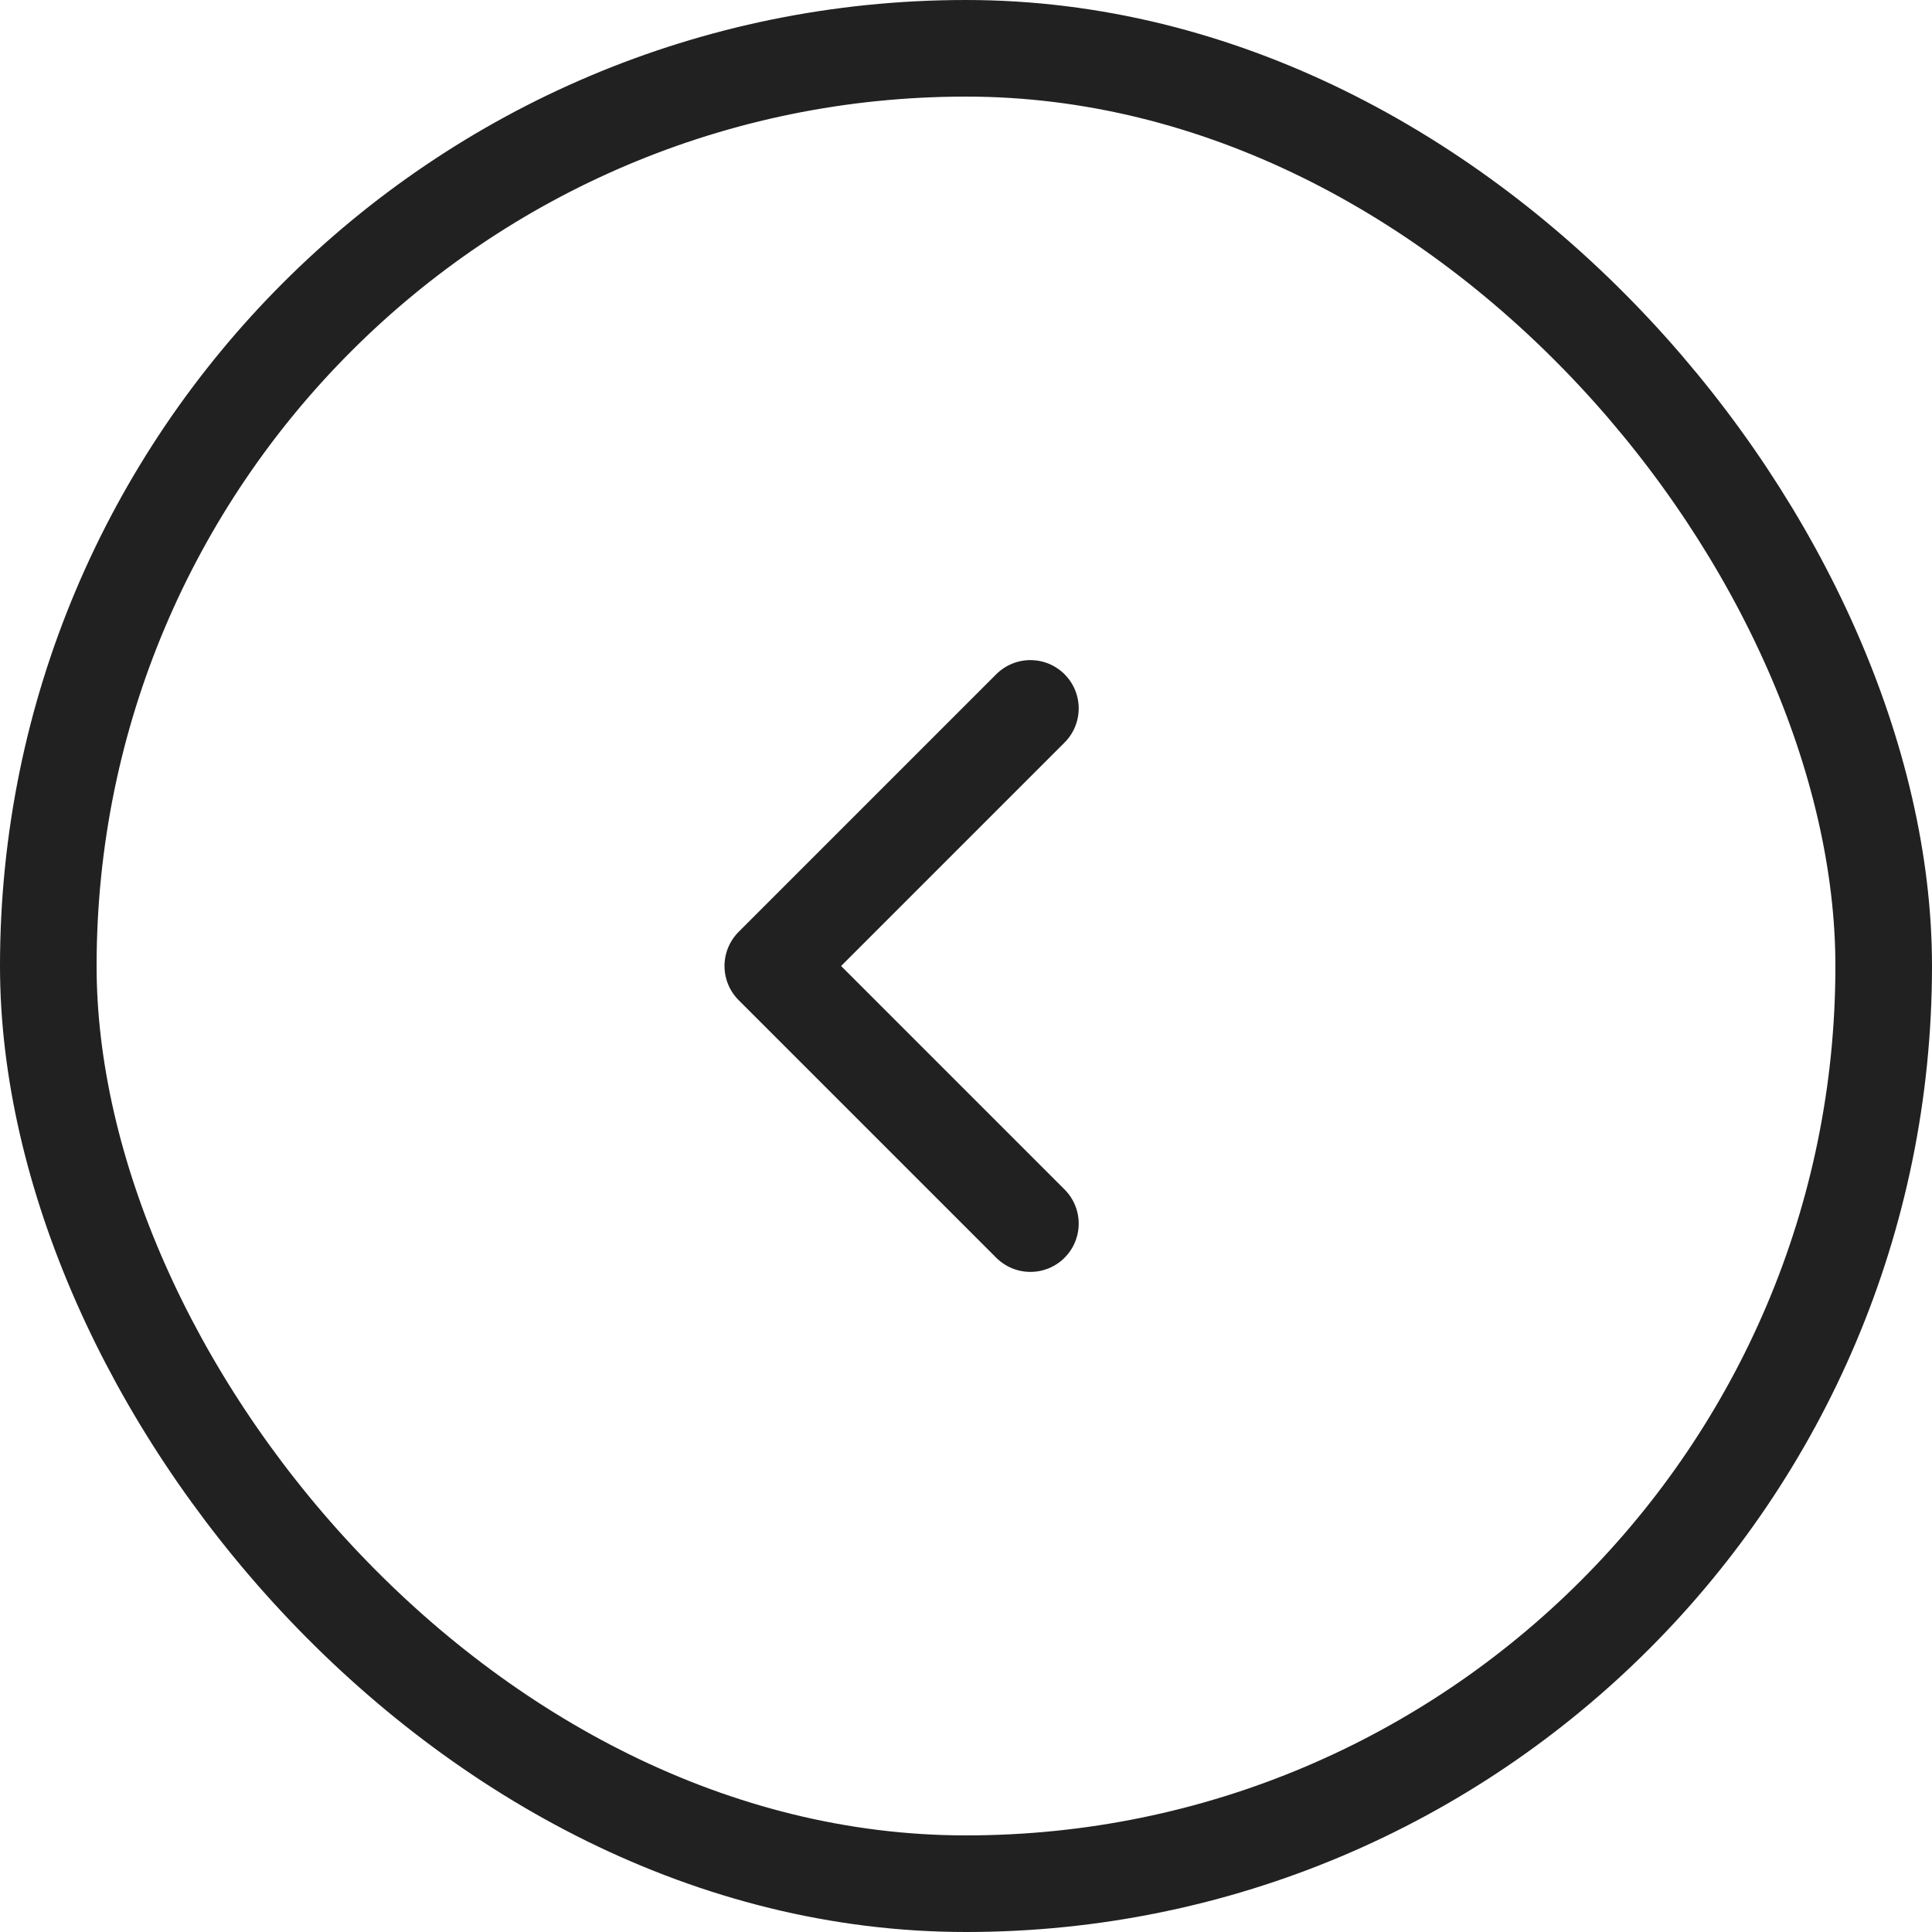
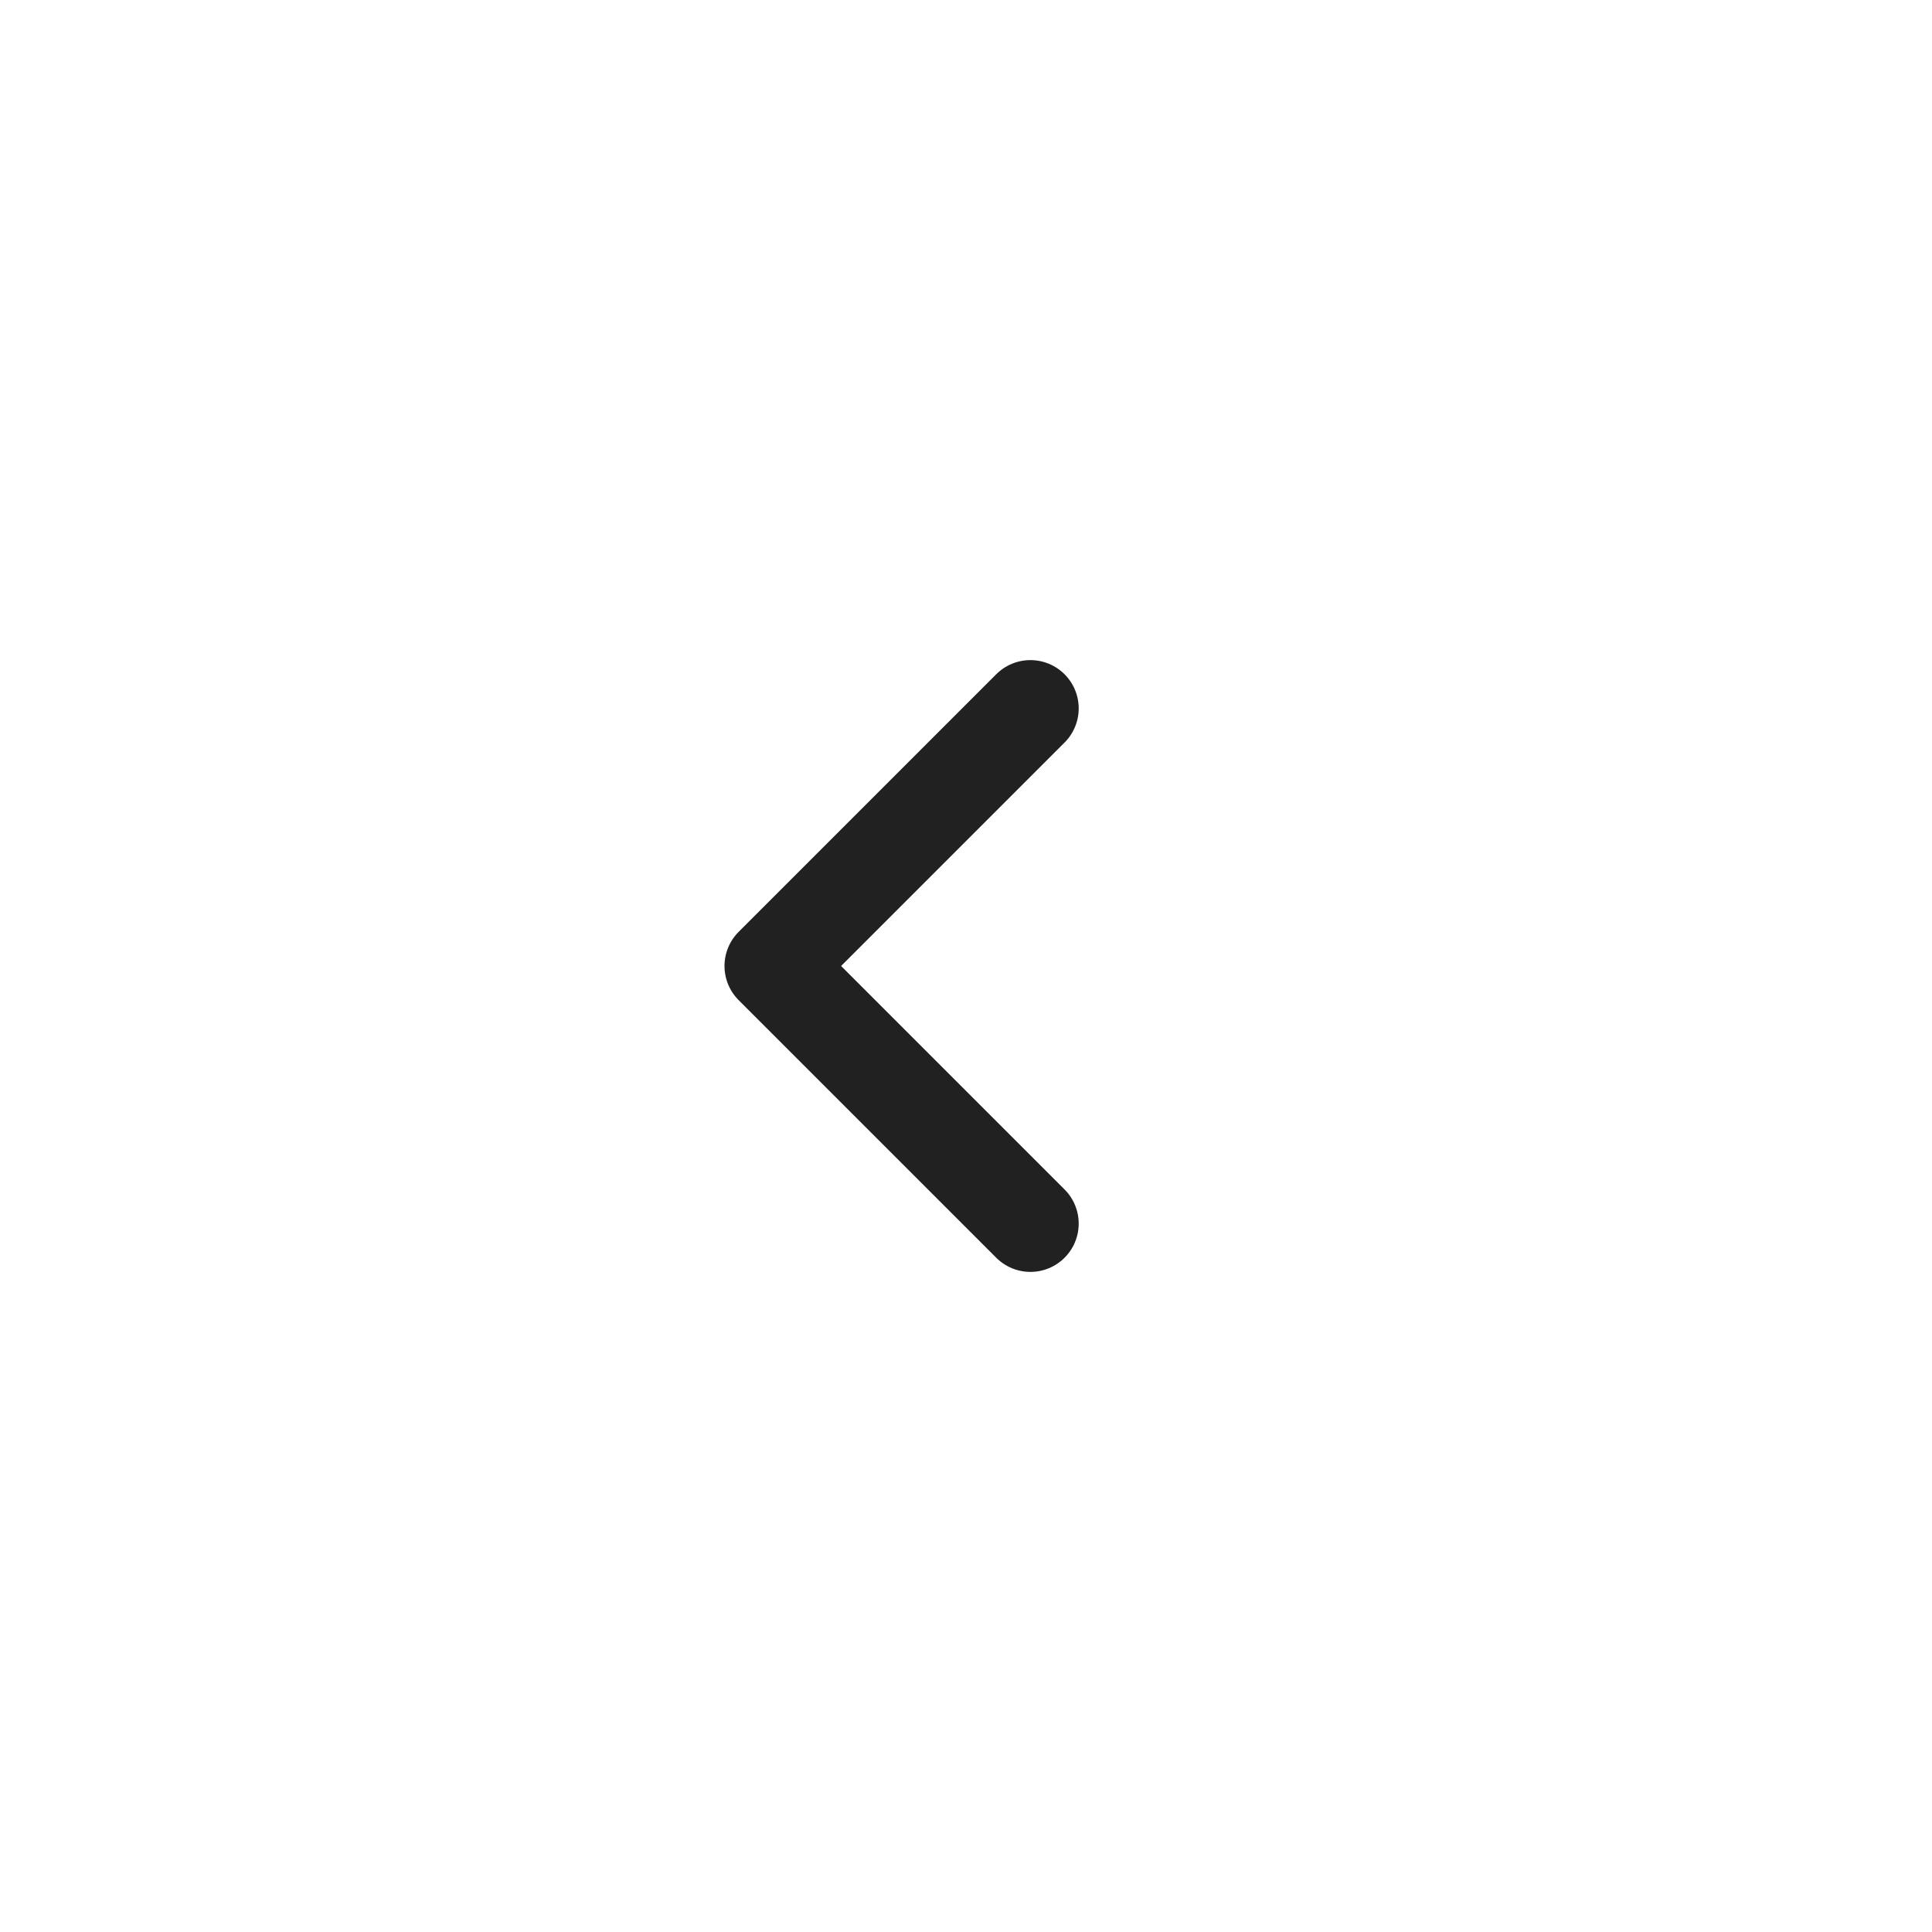
<svg xmlns="http://www.w3.org/2000/svg" width="30" height="30" viewBox="0 0 30 30">
  <g id="button-slider-two-left" transform="translate(-293 -56.122)">
    <g id="Rectangle_996" data-name="Rectangle 996" transform="translate(293 56.122)" fill="none" stroke="#212121" stroke-width="1.5">
-       <rect width="30" height="30" rx="15" stroke="none" />
-       <rect x="0.75" y="0.75" width="28.5" height="28.5" rx="14.25" fill="none" />
-     </g>
+       </g>
    <g id="Iconly_Two-tone_Arrow---Left-2" data-name="Iconly/Two-tone/Arrow---Left-2" transform="translate(305 67.122)">
      <g id="Arrow---Left-2" transform="translate(0 8) rotate(-90)">
        <path id="Stroke-1" d="M8,4,4,0,0,4" fill="none" stroke="#212121" stroke-linecap="round" stroke-linejoin="round" stroke-width="1.5" fill-rule="evenodd" />
      </g>
    </g>
  </g>
</svg>